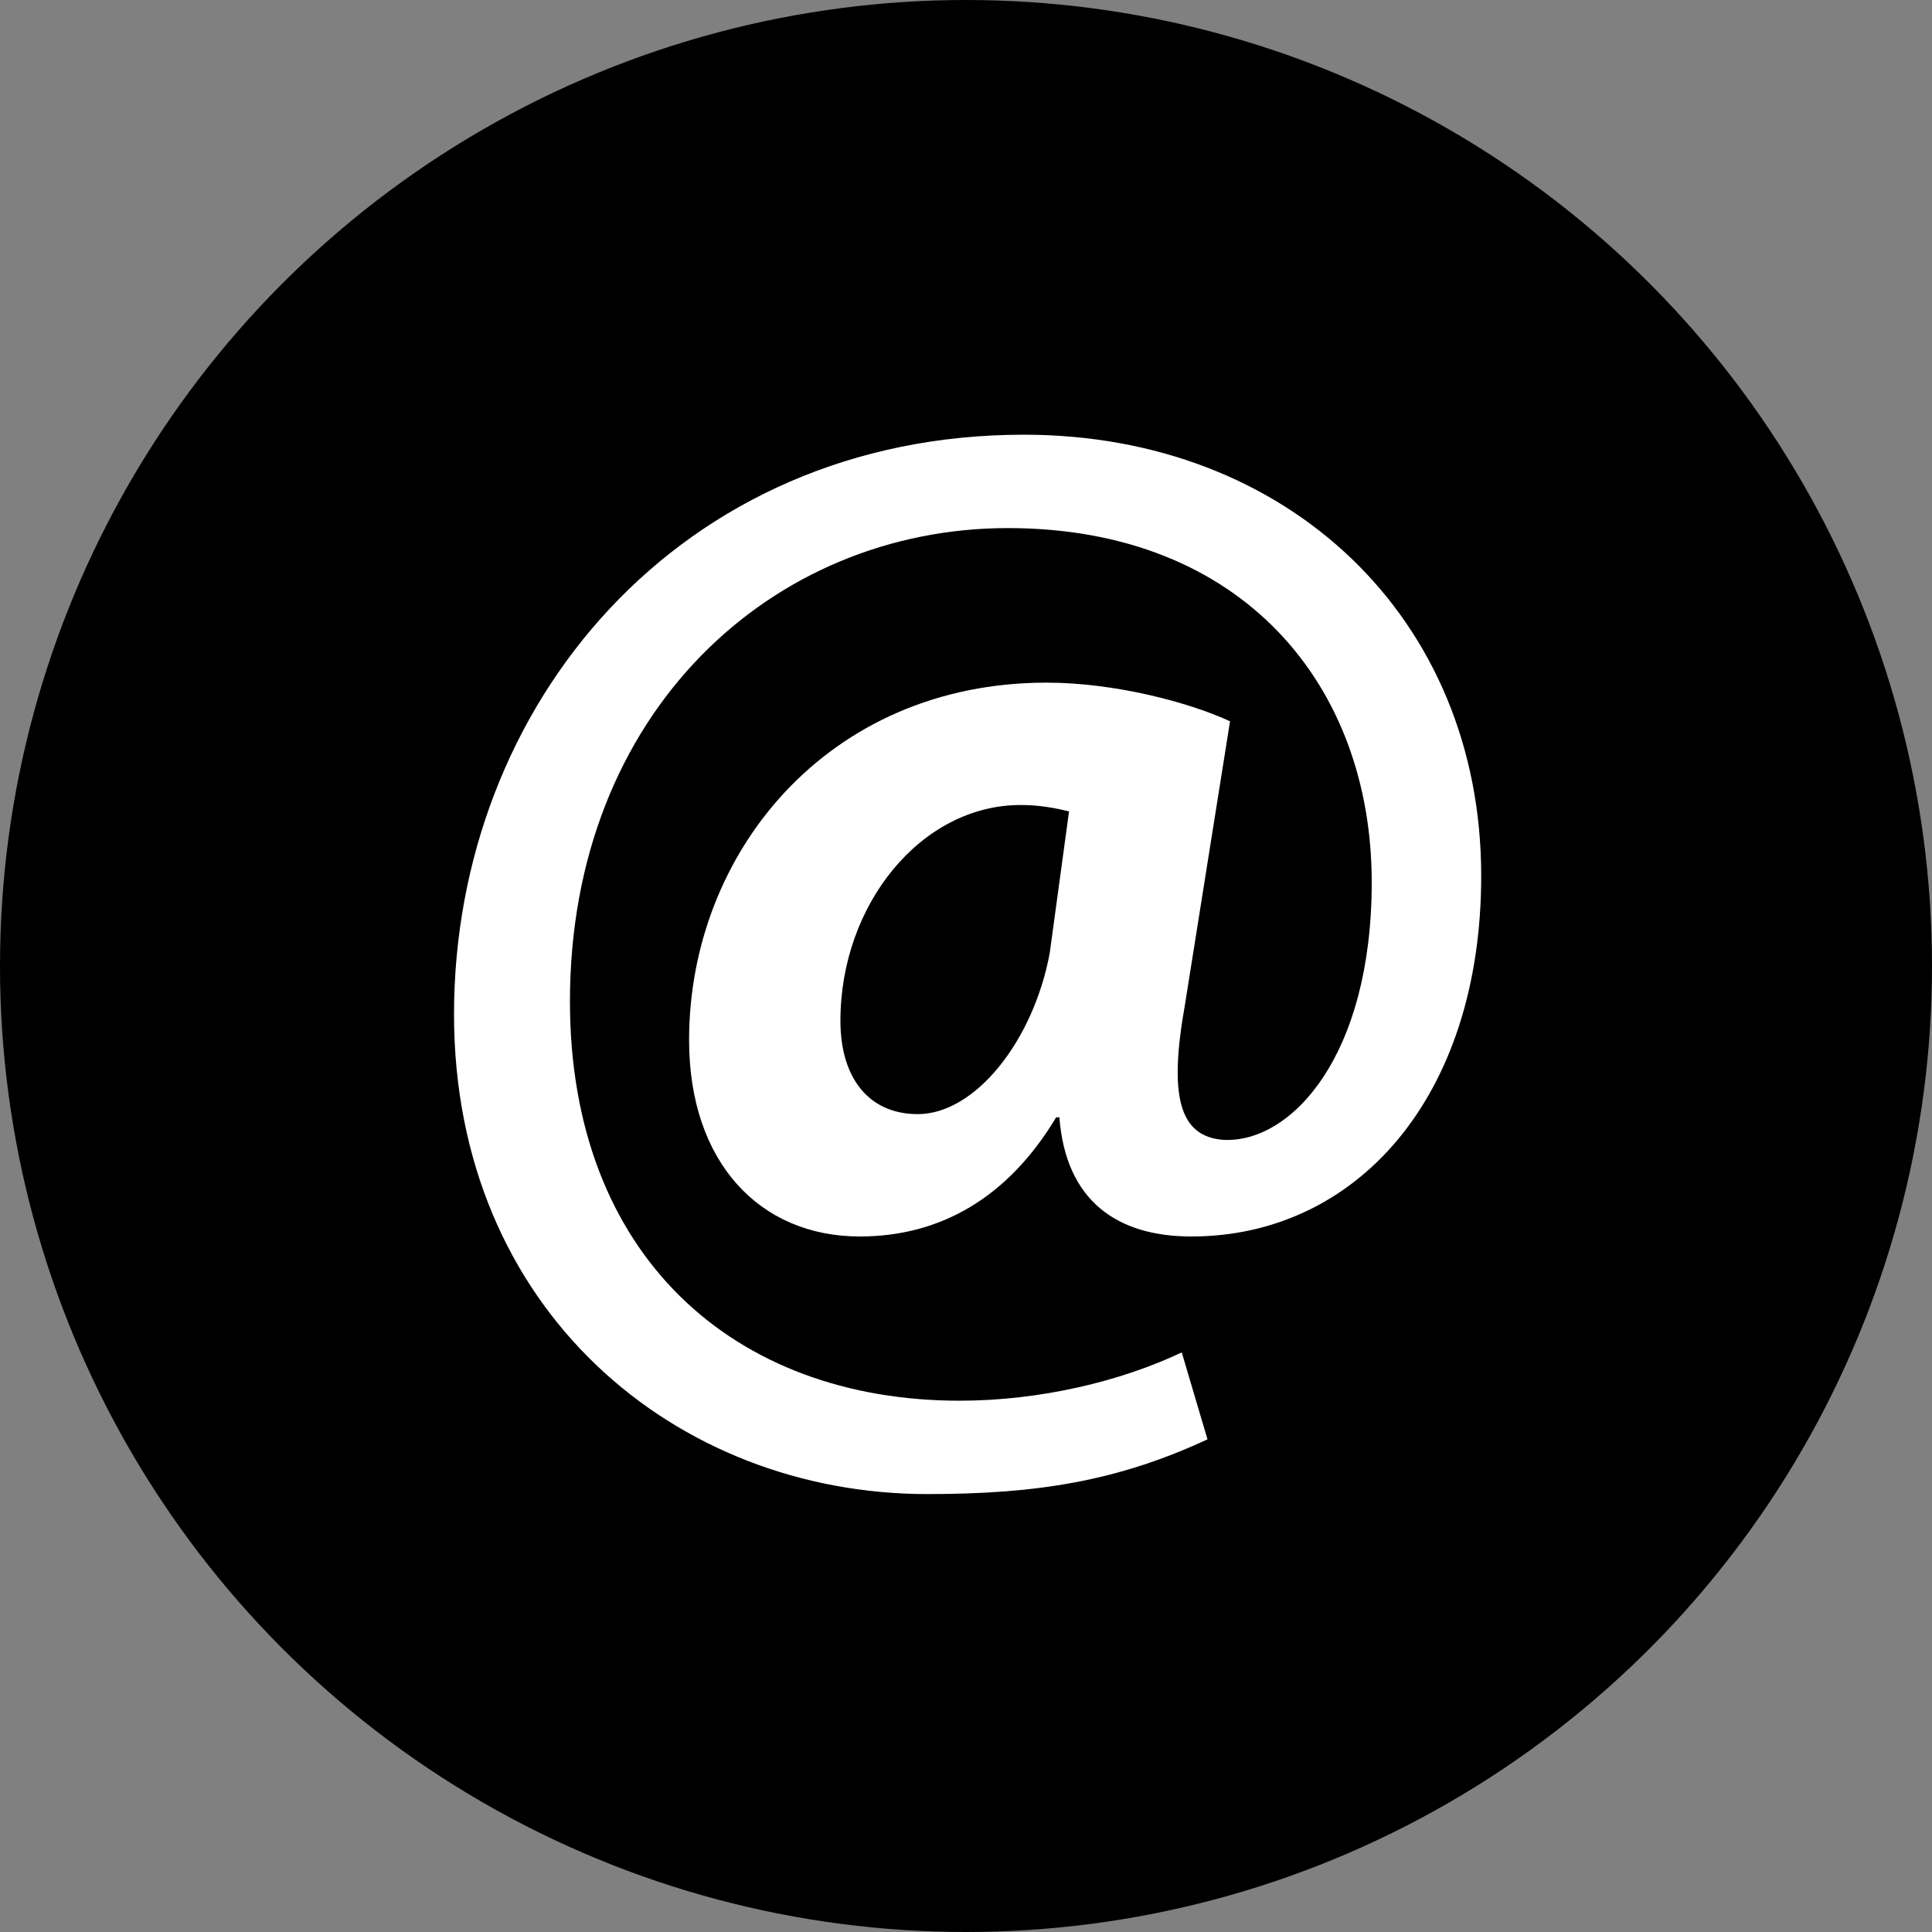
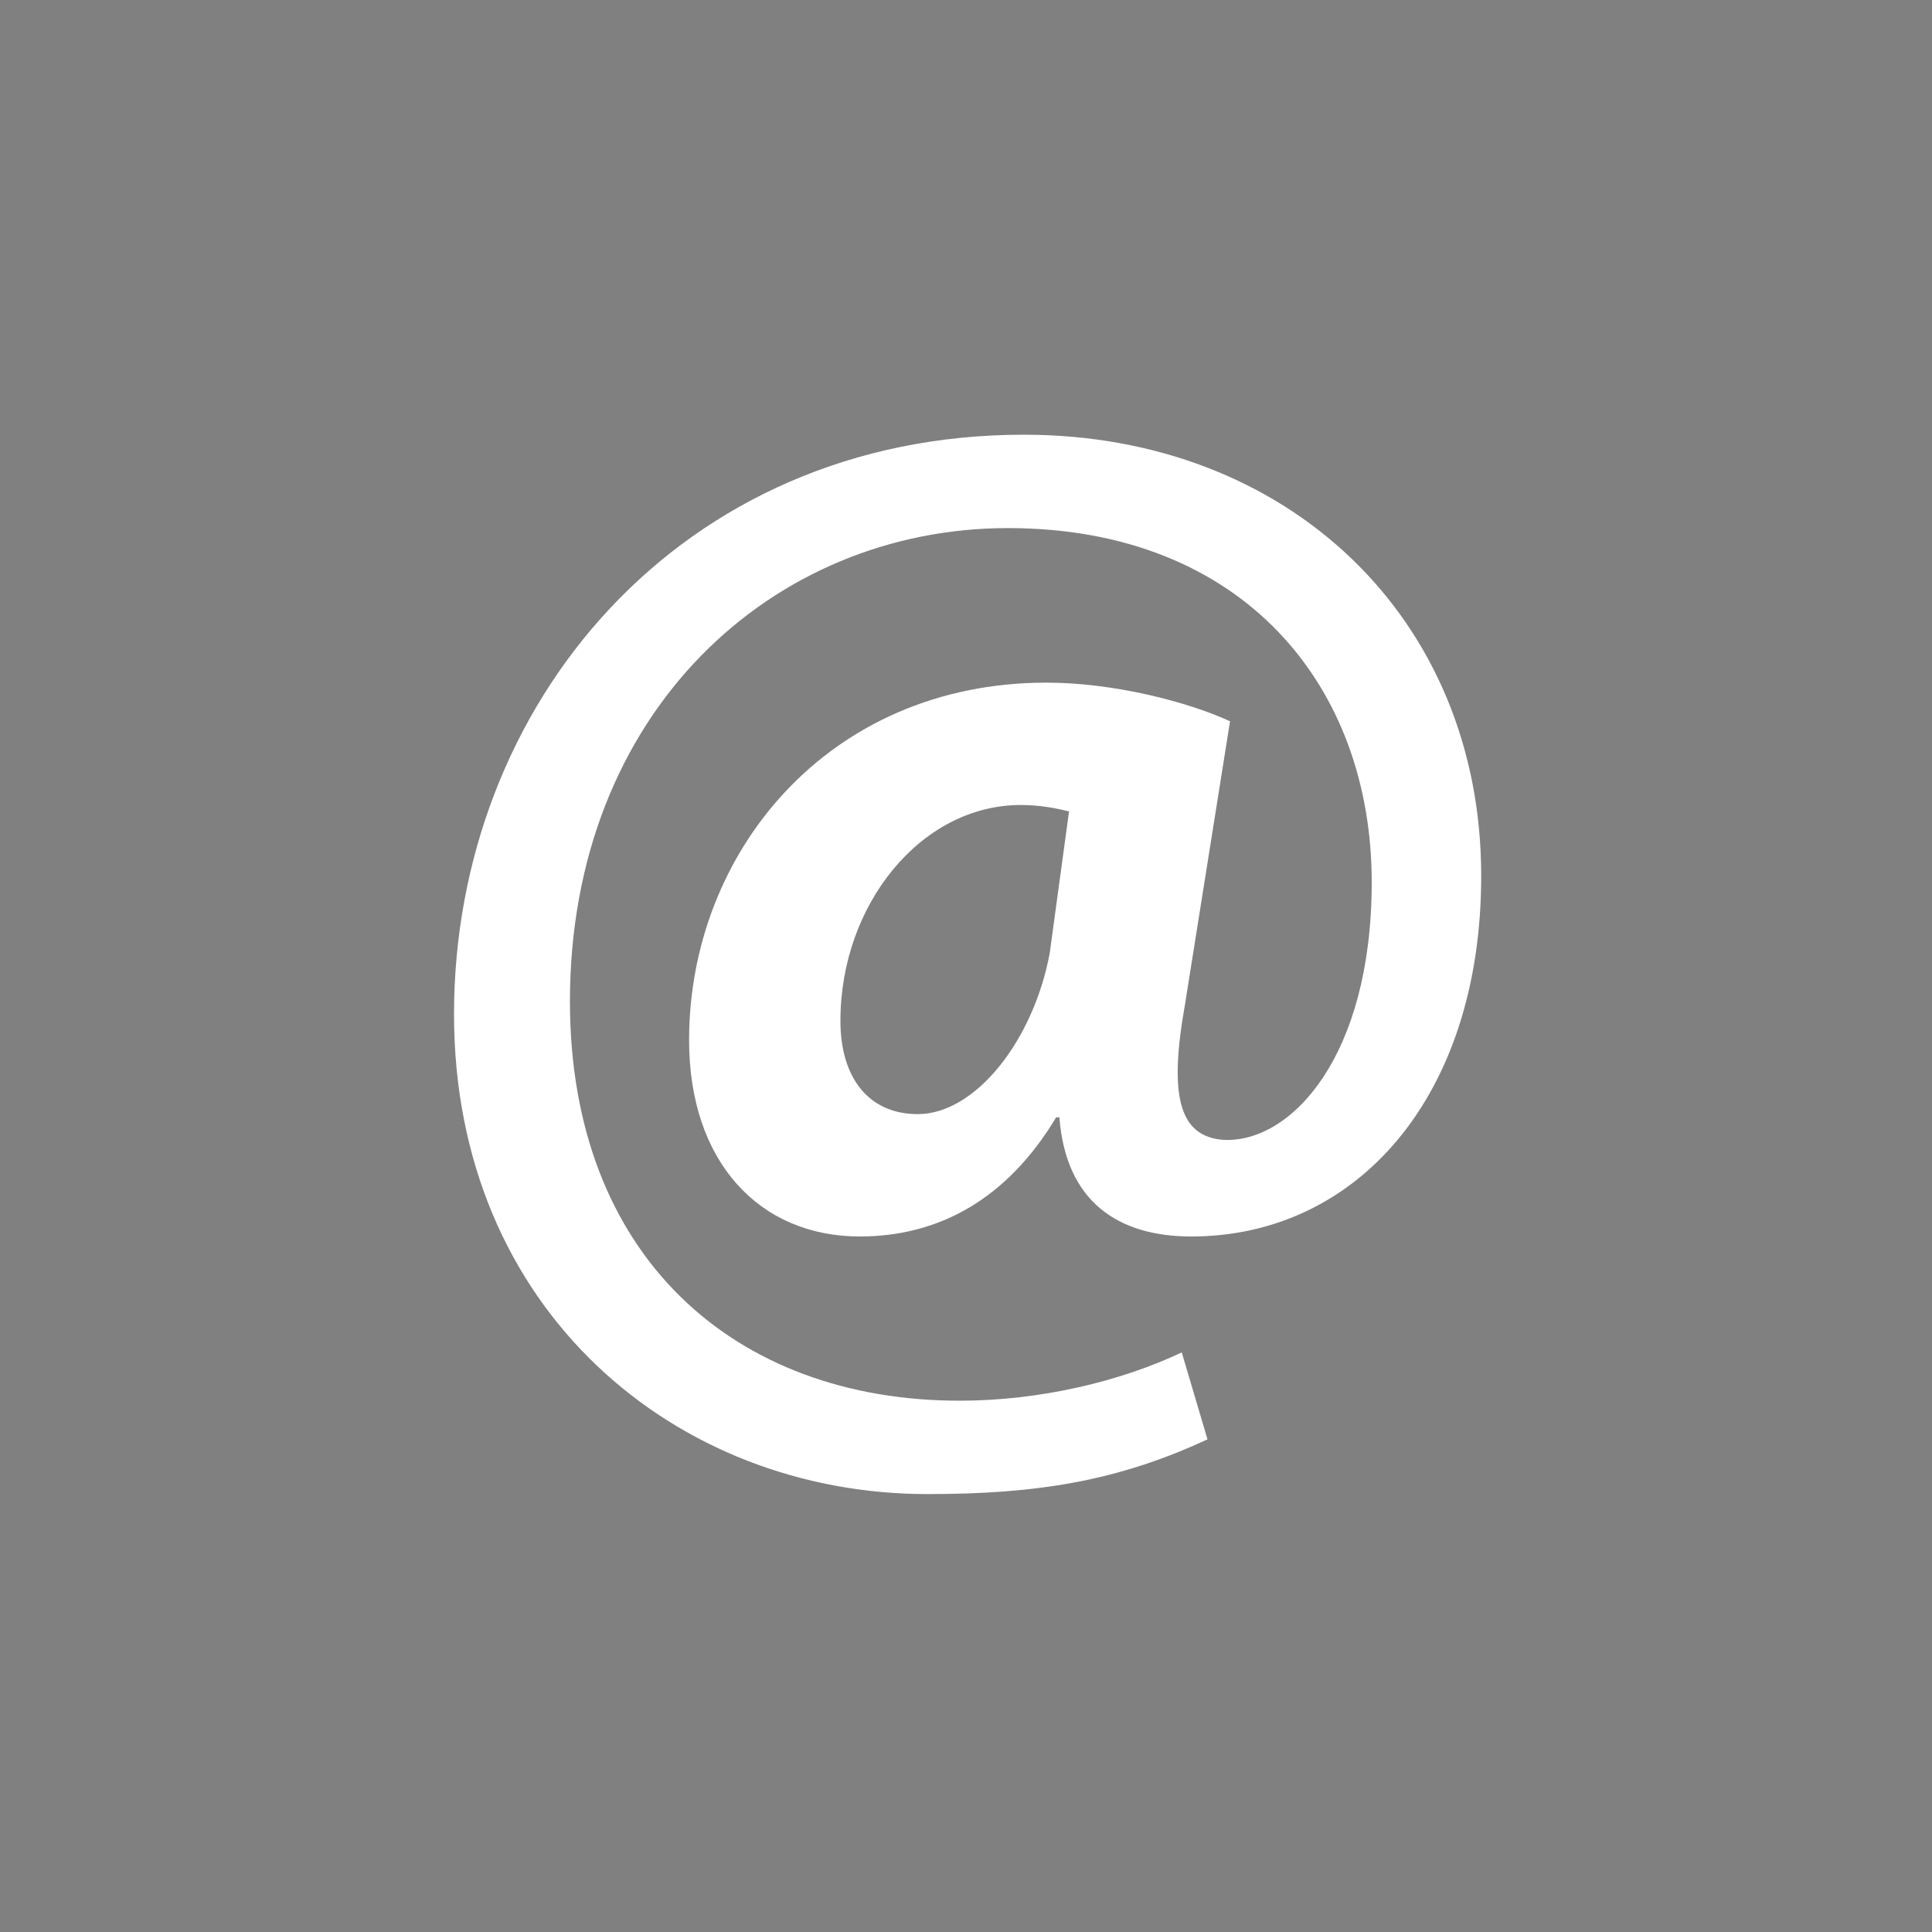
<svg xmlns="http://www.w3.org/2000/svg" version="1.1" id="Ebene_1" x="0px" y="0px" viewBox="0 0 60 60" style="enable-background:new 0 0 60 60;" xml:space="preserve">
  <rect x="0" y="0" width="60" height="60" fill="#808080" stroke="none" />
  <style type="text/css">
	.st0{fill:#FFFFFF;}
</style>
-   <circle cx="30" cy="30" r="30" />
  <g>
    <path class="st0" d="M37.5,44.7c-2.8,1.3-5.3,1.7-8.7,1.7c-7.8,0-14.7-5.7-14.7-14.9c0-9.6,7-18,17.7-18C40,13.5,46,19.2,46,27.2   c0,6.9-3.9,11.2-9,11.2c-2.3,0-3.9-1.1-4.1-3.7h-0.1c-1.5,2.5-3.6,3.7-6.1,3.7c-3.1,0-5.3-2.3-5.3-6.1c0-5.8,4.3-11.1,11.1-11.1   c2.1,0,4.4,0.6,5.7,1.2l-1.4,8.8c-0.5,2.8-0.2,4.1,1.2,4.2c2.1,0.1,4.6-2.6,4.6-8c0-6.1-4-11-11.3-11c-7.3,0-13.6,5.7-13.6,14.7   c0,7.9,5.1,12.4,12.1,12.4c2.5,0,5-0.6,6.9-1.5L37.5,44.7z M33.2,25.2c-0.4-0.1-0.9-0.2-1.5-0.2c-3.1,0-5.6,3.1-5.6,6.7   c0,1.8,0.9,2.9,2.4,2.9c1.8,0,3.6-2.3,4.1-5L33.2,25.2z" />
  </g>
</svg>